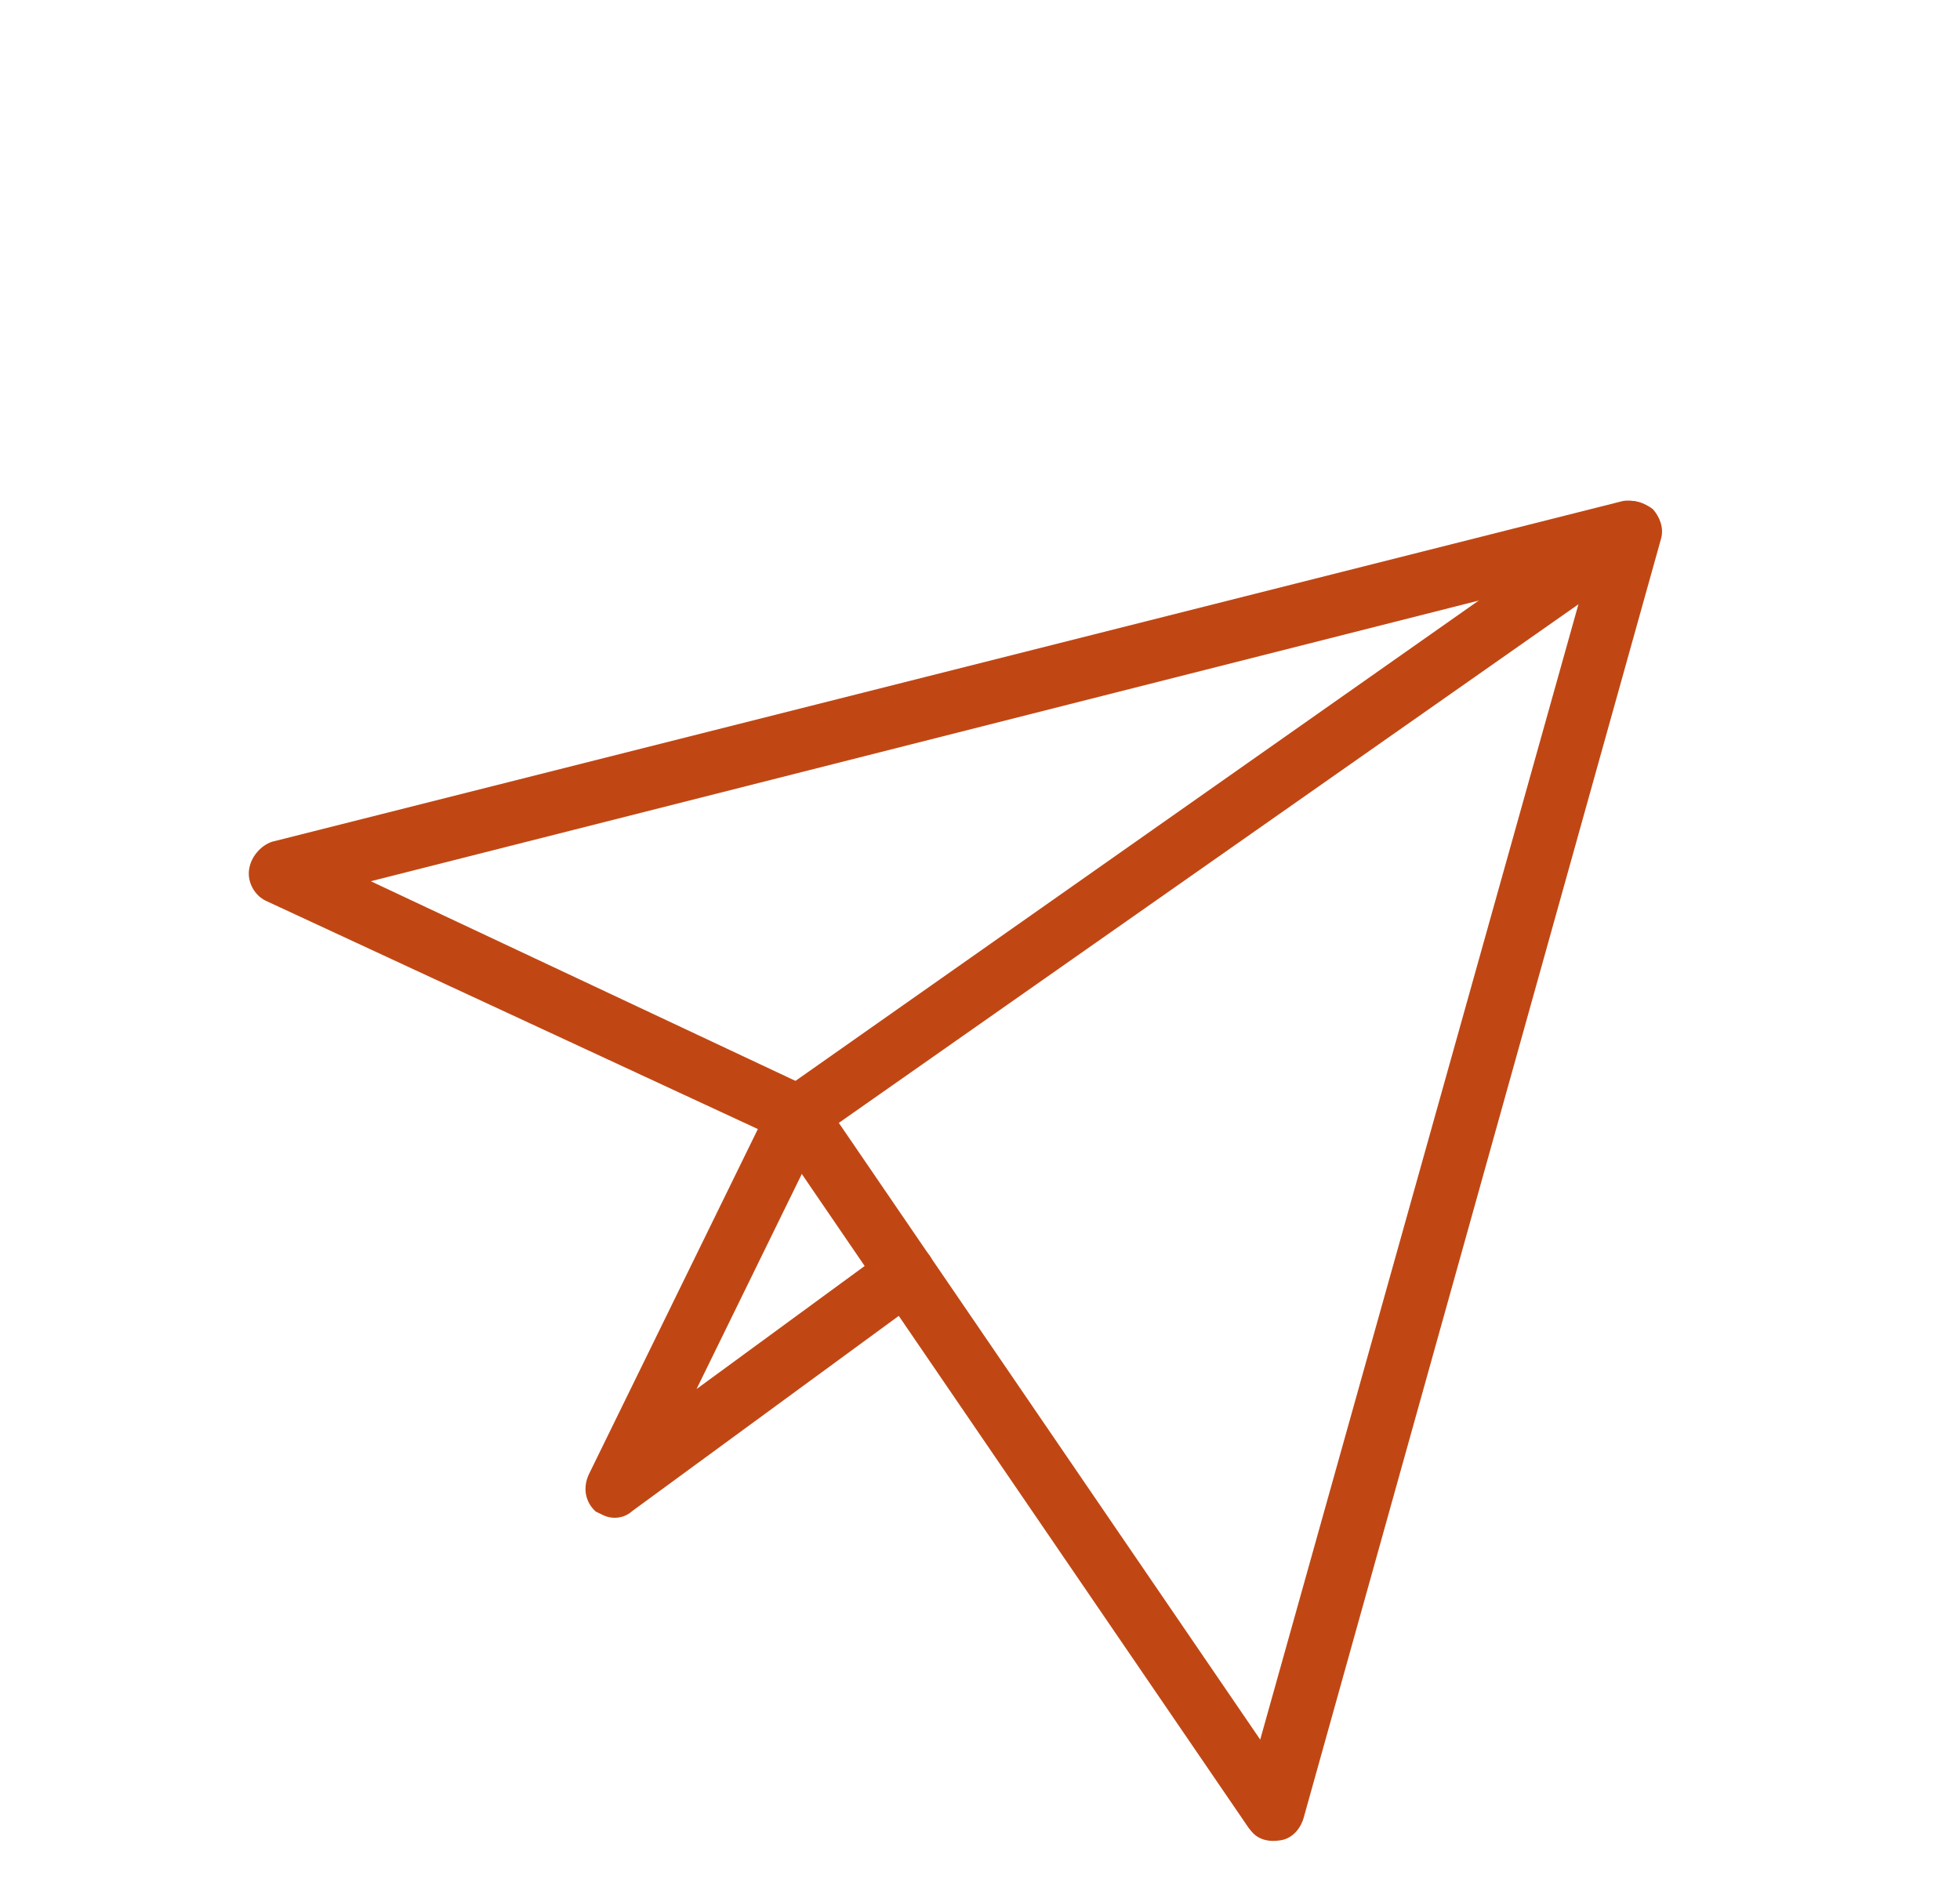
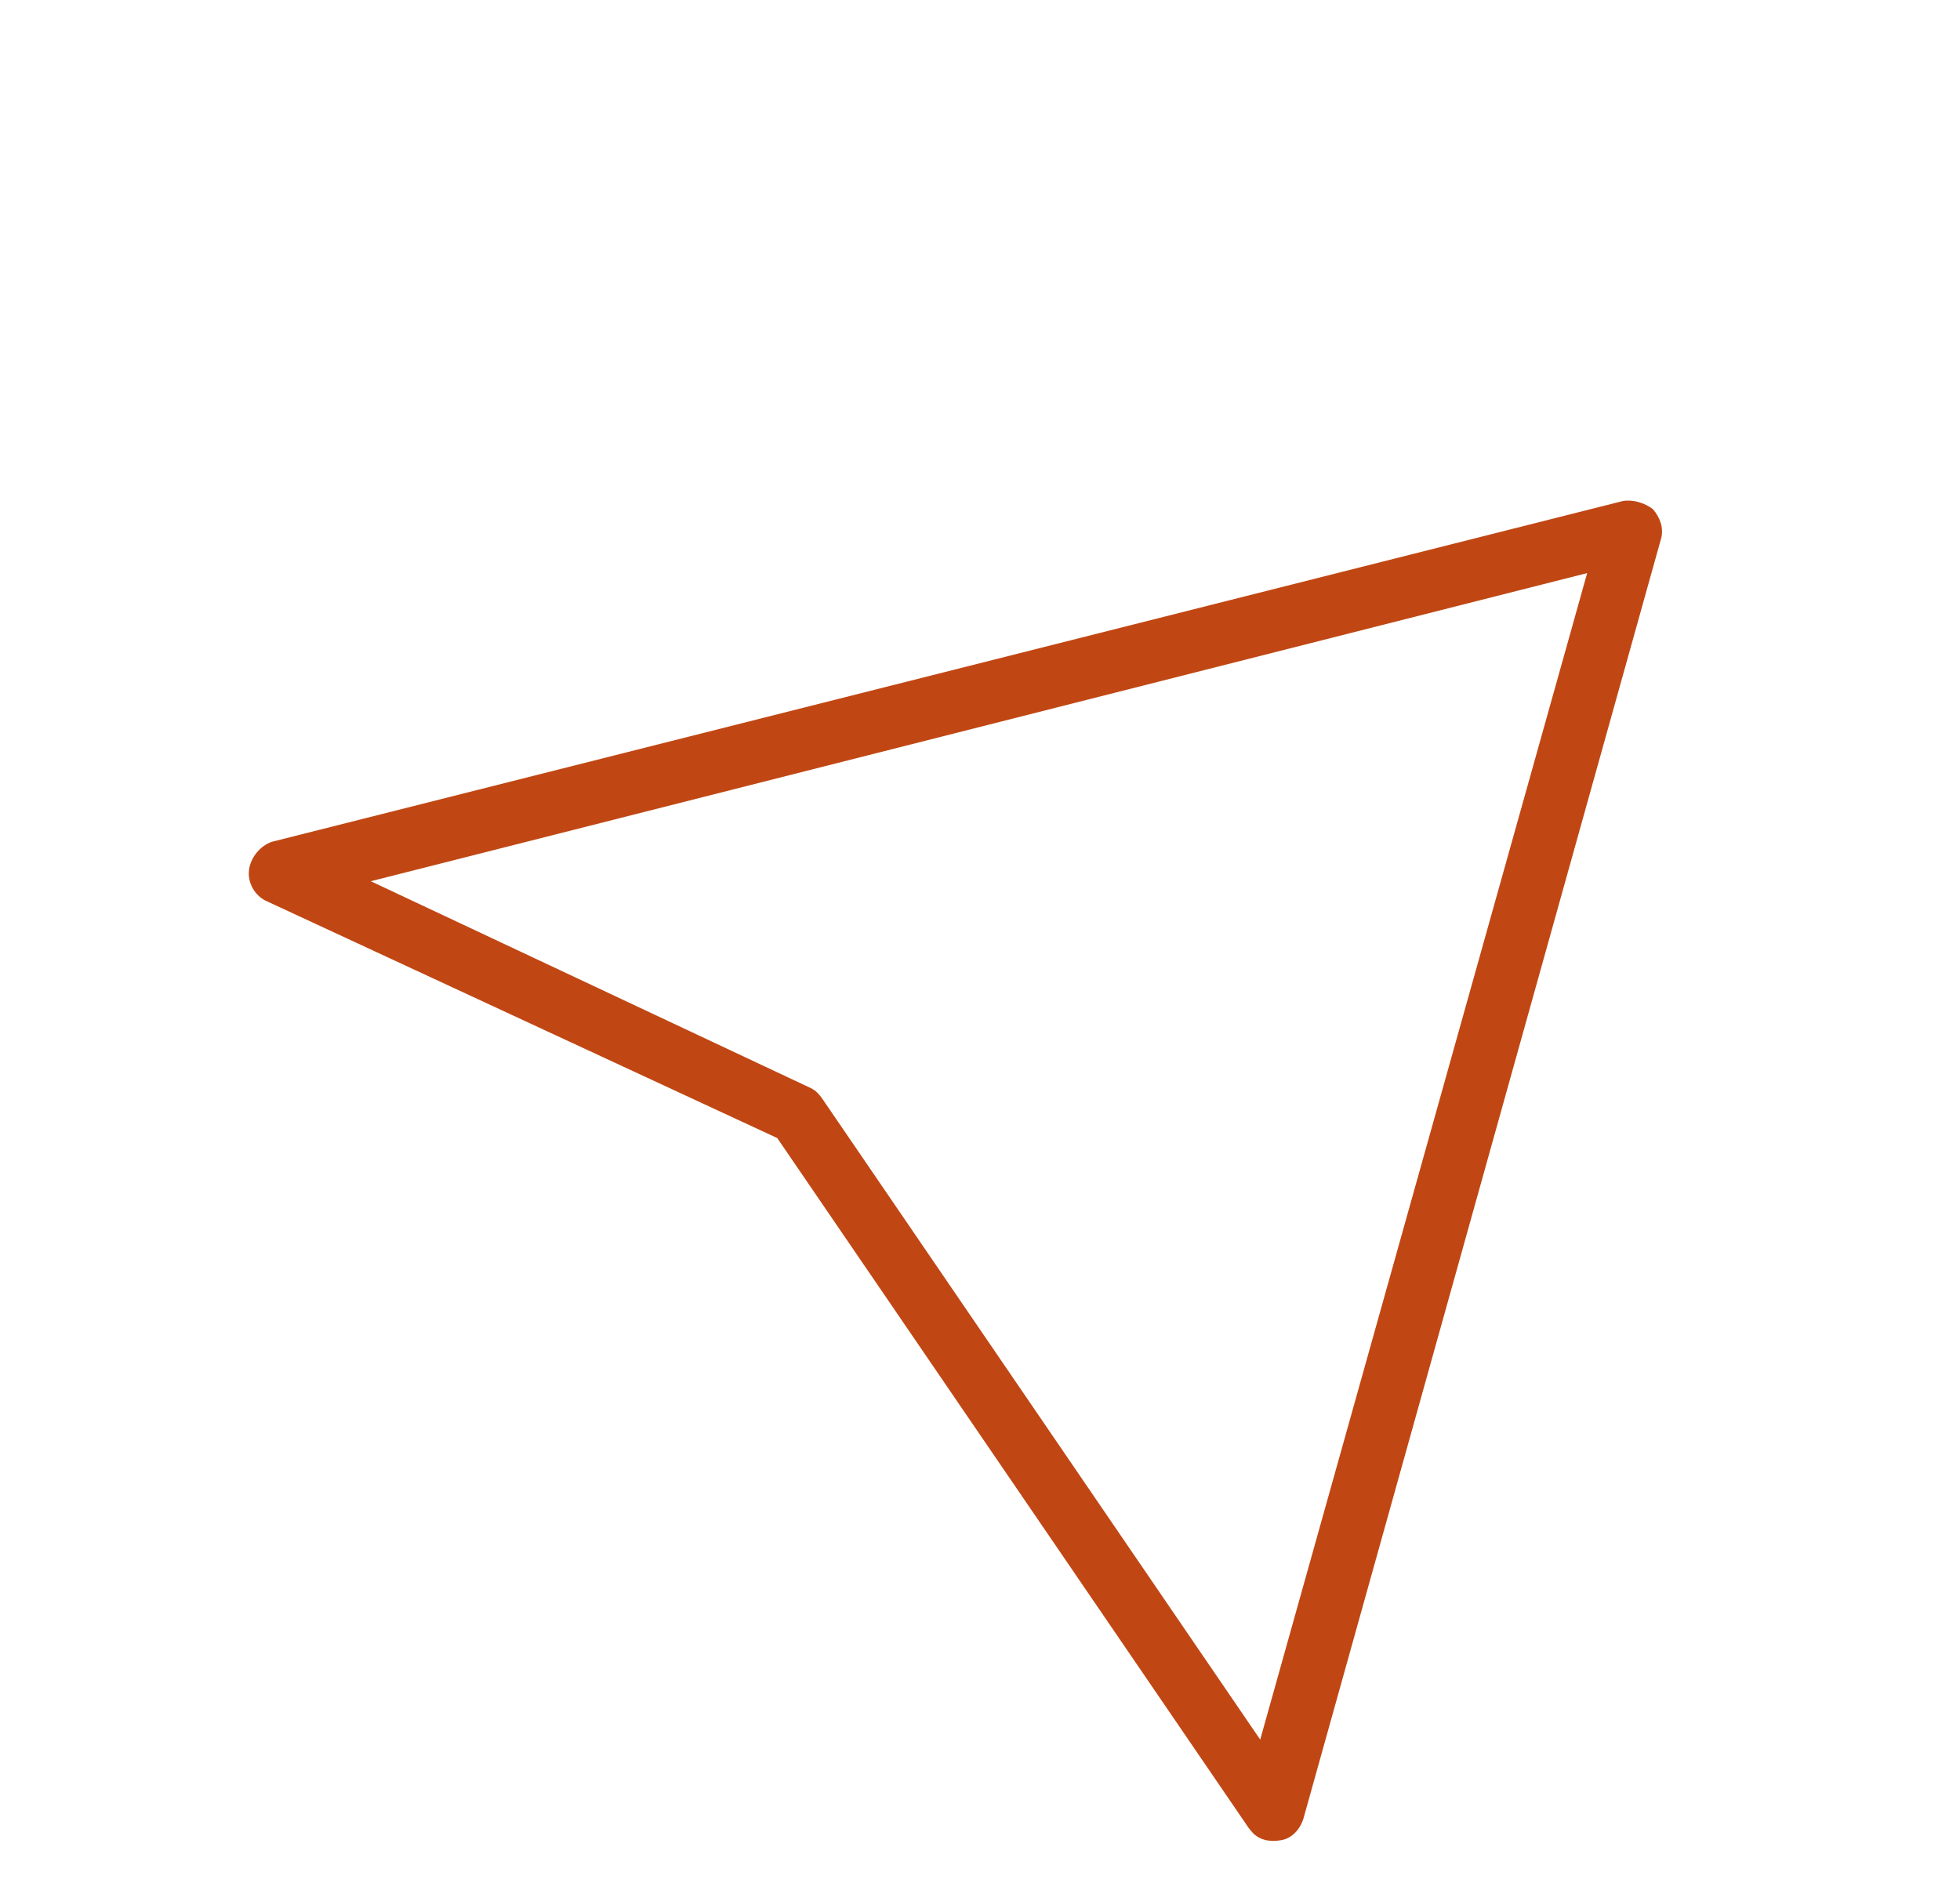
<svg xmlns="http://www.w3.org/2000/svg" width="27" height="26" viewBox="0 0 27 26" fill="none">
  <path d="M17.353 25.32C17.278 25.283 17.24 25.232 17.201 25.182L10.707 15.678L3.659 12.408C3.508 12.334 3.406 12.157 3.431 11.98C3.455 11.803 3.593 11.649 3.744 11.597L22.352 6.903C22.49 6.877 22.654 6.926 22.768 7.013C22.869 7.126 22.921 7.277 22.883 7.417L17.957 25.048C17.907 25.213 17.782 25.341 17.618 25.355C17.517 25.369 17.429 25.357 17.353 25.32ZM11.17 14.99C11.246 15.027 11.284 15.078 11.322 15.128L17.36 23.965L21.864 7.895L5.108 12.14L11.17 14.99Z" fill="#C04714" />
-   <path d="M8.307 20.872C8.281 20.86 8.256 20.848 8.206 20.823C8.054 20.685 8.028 20.483 8.115 20.304L10.621 15.184C10.658 15.108 10.708 15.069 10.758 15.031L22.214 6.977C22.403 6.849 22.667 6.884 22.794 7.073C22.921 7.261 22.884 7.528 22.696 7.657L11.303 15.646L9.595 19.136L12.23 17.207C12.418 17.078 12.682 17.114 12.809 17.302C12.936 17.491 12.9 17.758 12.711 17.886L8.709 20.817C8.596 20.92 8.433 20.934 8.307 20.872Z" fill="#C04714" />
</svg>